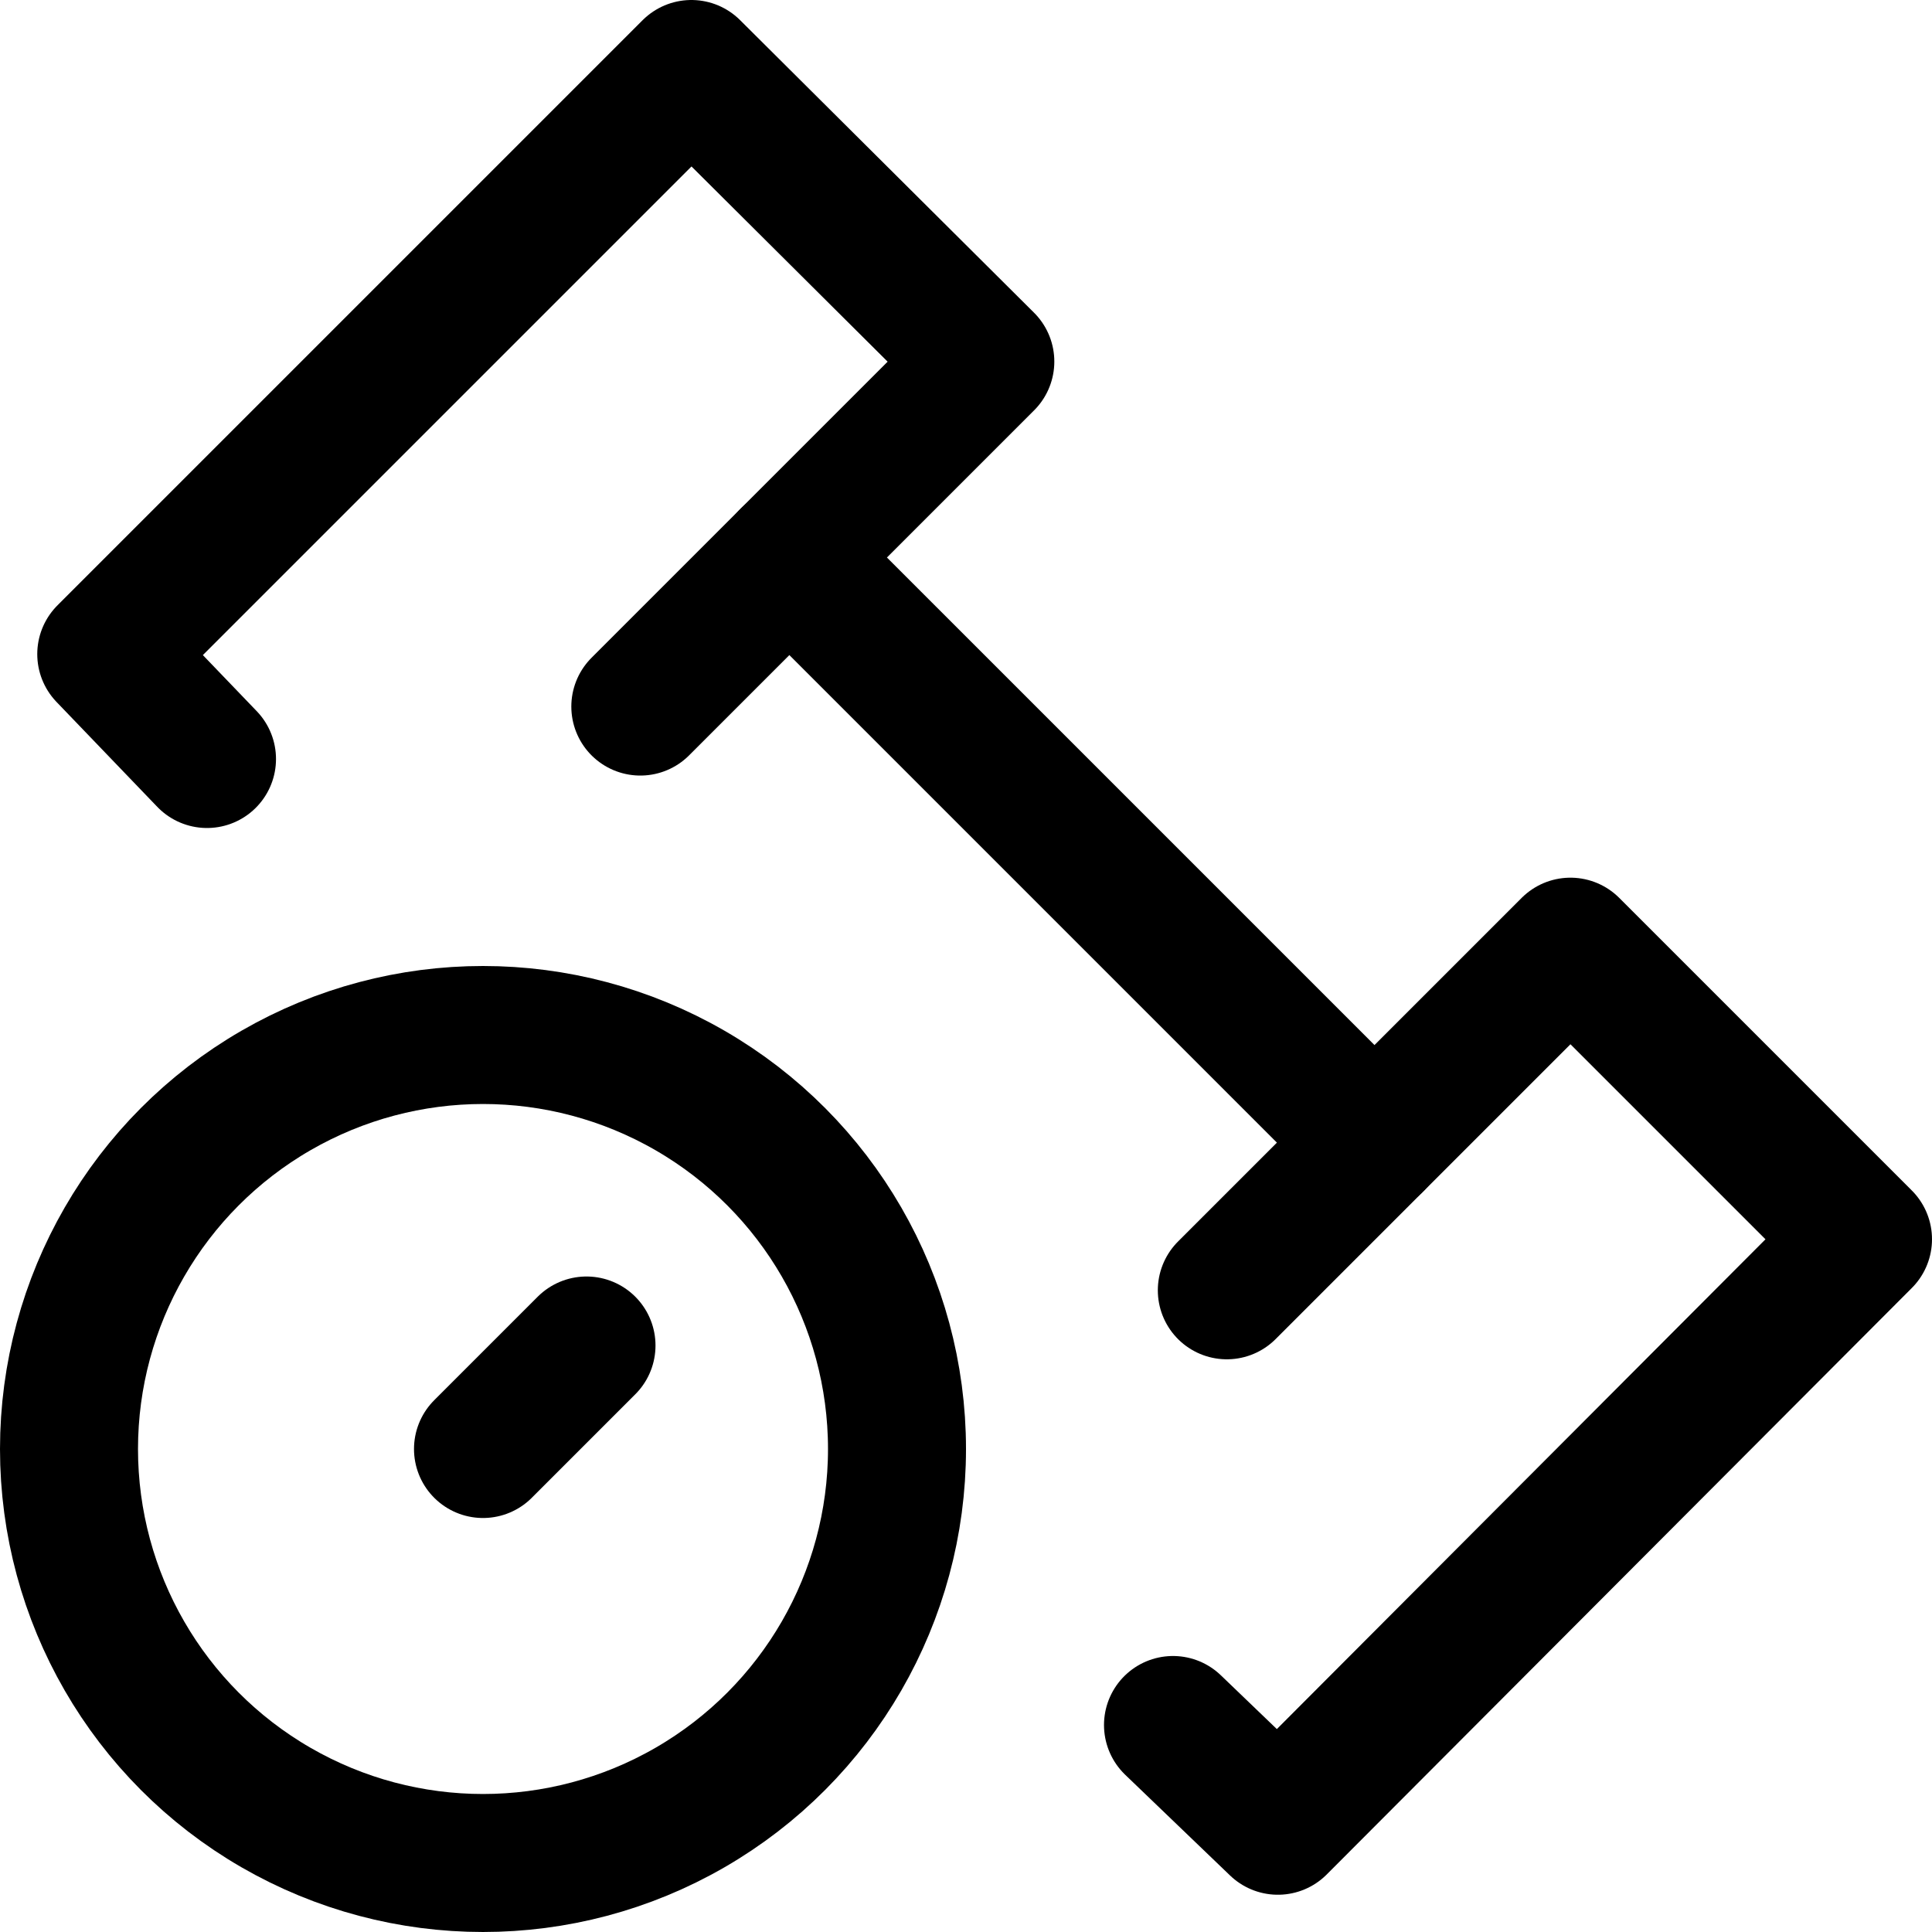
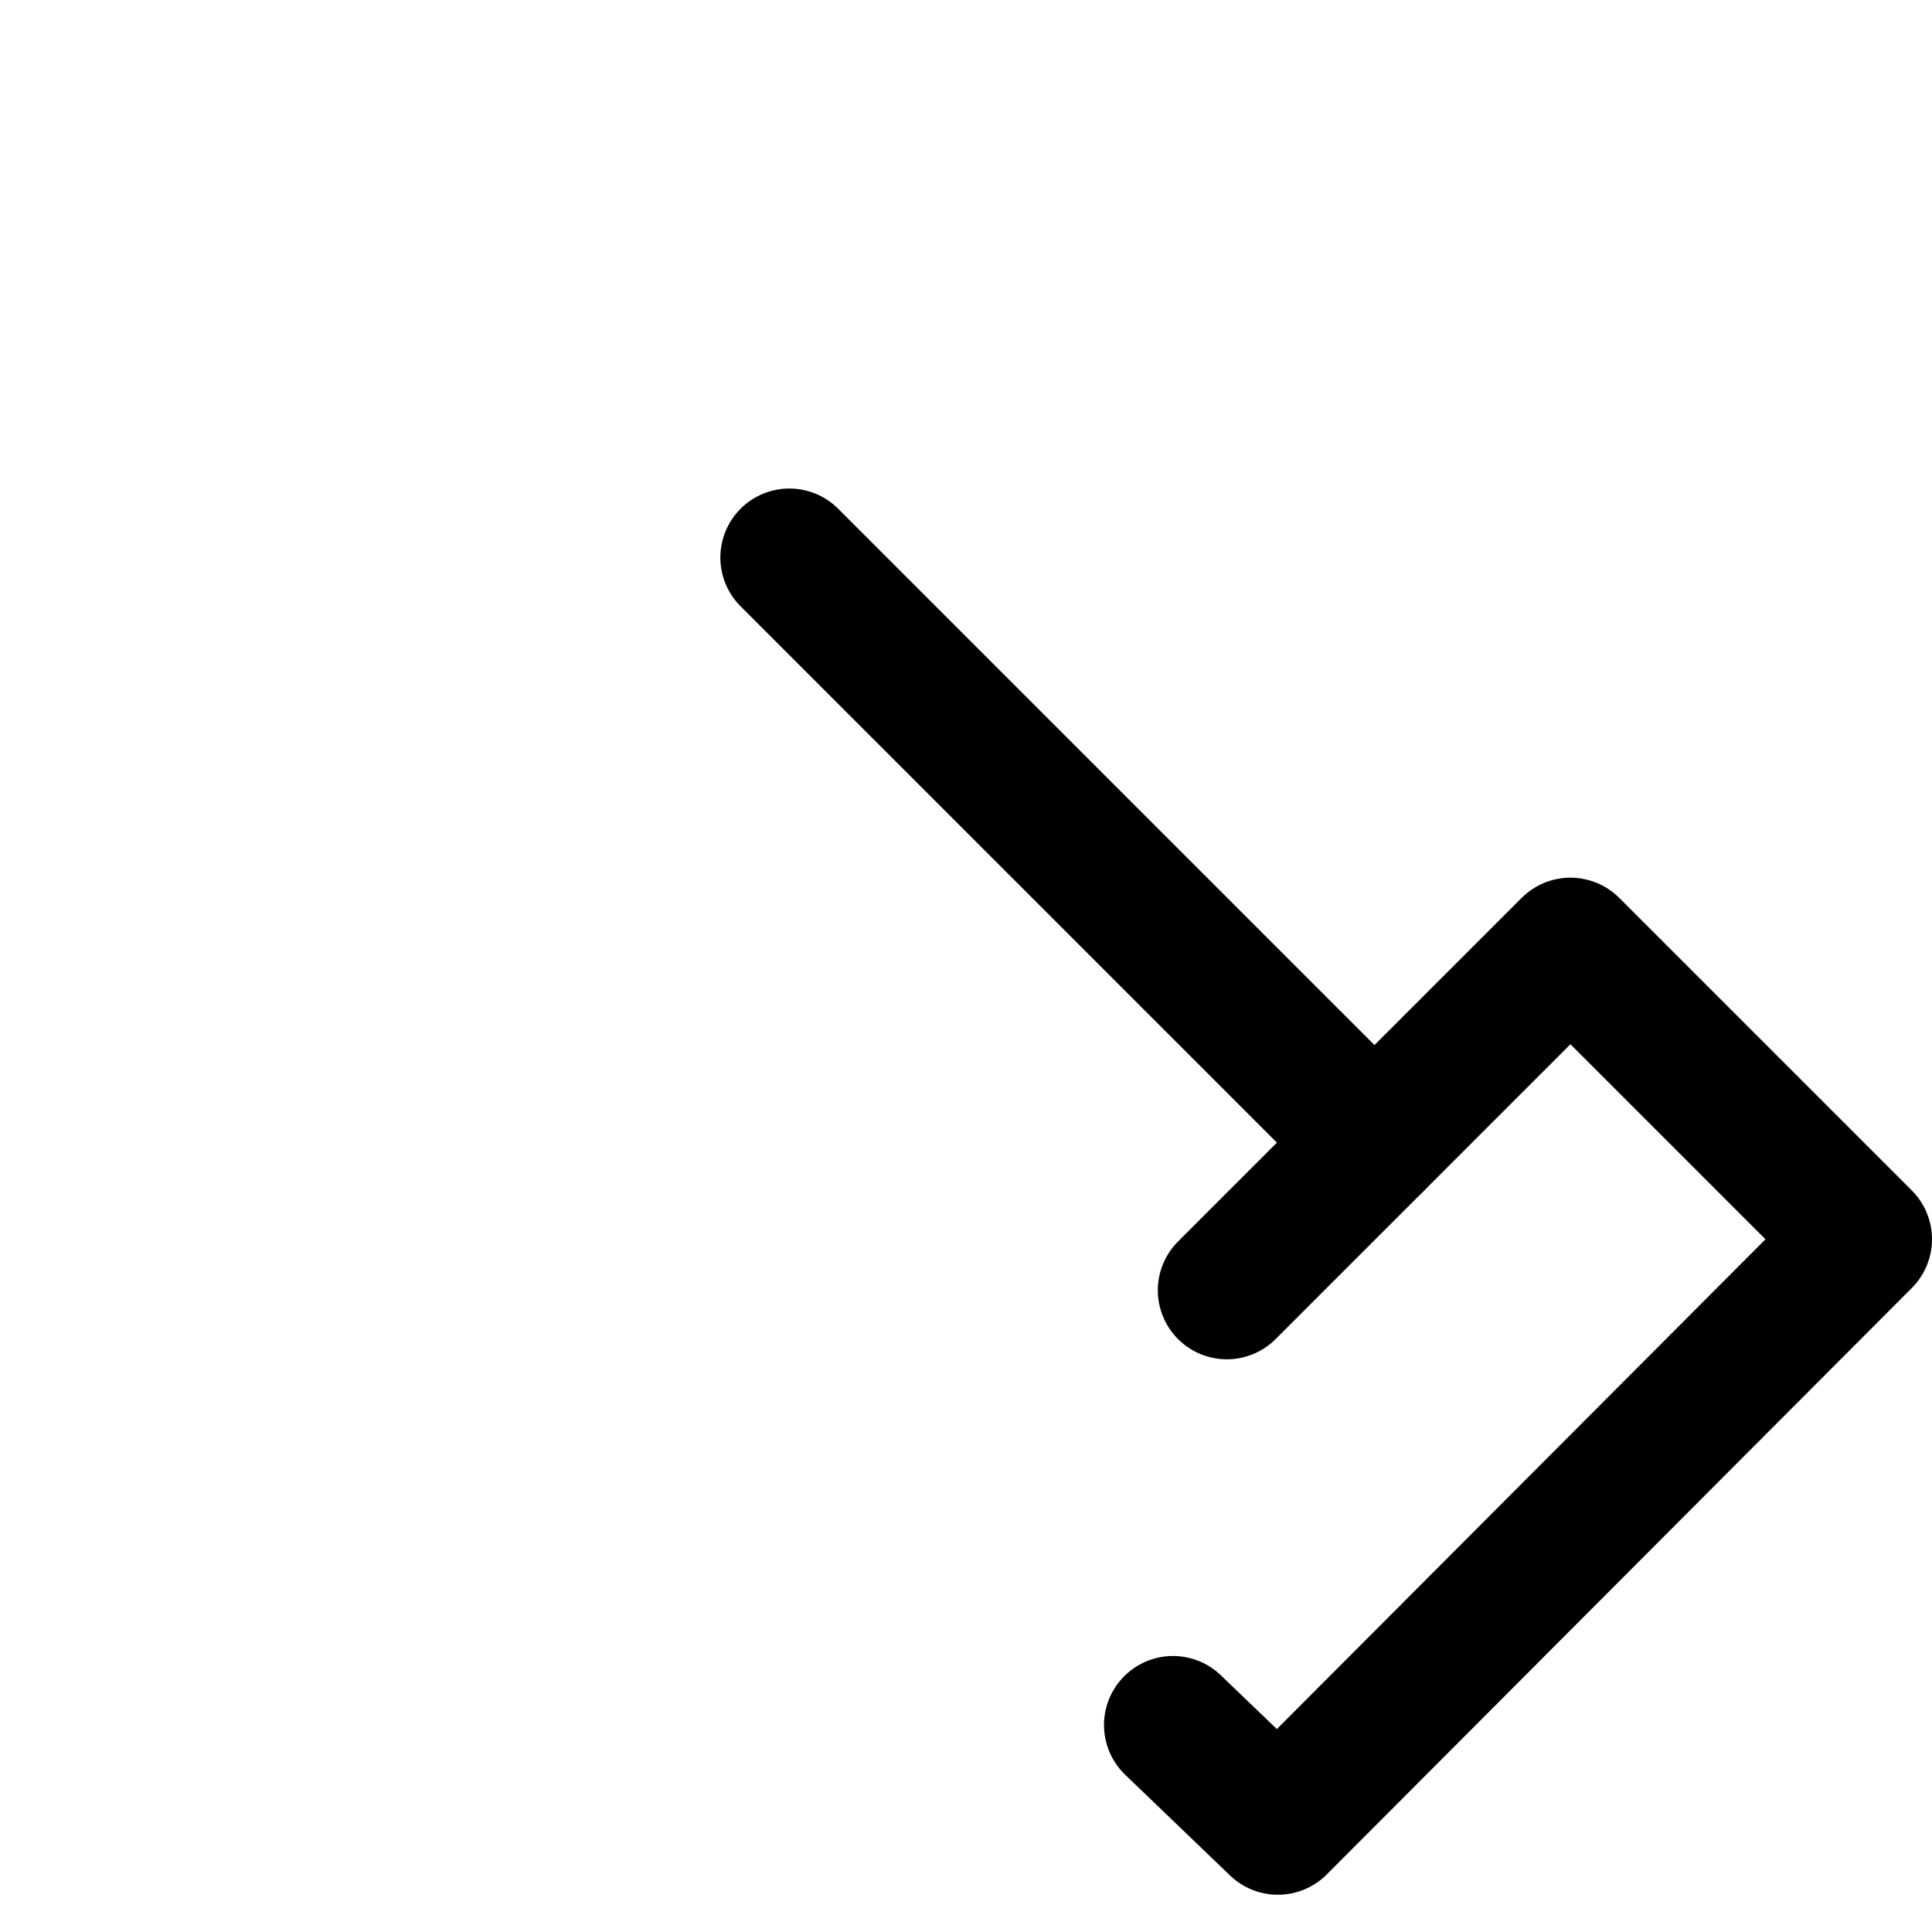
<svg xmlns="http://www.w3.org/2000/svg" viewBox="0 0 14 14">
  <g transform="matrix(1,0,0,1,0,0)">
    <g>
      <polyline points="8.5 12.5 9.26 13.23 13.5 8.98 11.38 6.86 8.89 9.35" style="fill: none;stroke: #000000;stroke-linecap: round;stroke-linejoin: round" />
-       <polyline points="4.64 5.12 7.14 2.62 5.01 0.5 0.77 4.74 1.5 5.5" style="fill: none;stroke: #000000;stroke-linecap: round;stroke-linejoin: round" />
      <line x1="9.96" y1="8.28" x2="5.72" y2="4.04" style="fill: none;stroke: #000000;stroke-linecap: round;stroke-linejoin: round" />
-       <circle cx="3.5" cy="10.5" r="3" style="fill: none;stroke: #000000;stroke-linecap: round;stroke-linejoin: round" />
-       <line x1="4.25" y1="9.75" x2="3.5" y2="10.5" style="fill: none;stroke: #000000;stroke-linecap: round;stroke-linejoin: round" />
    </g>
  </g>
</svg>